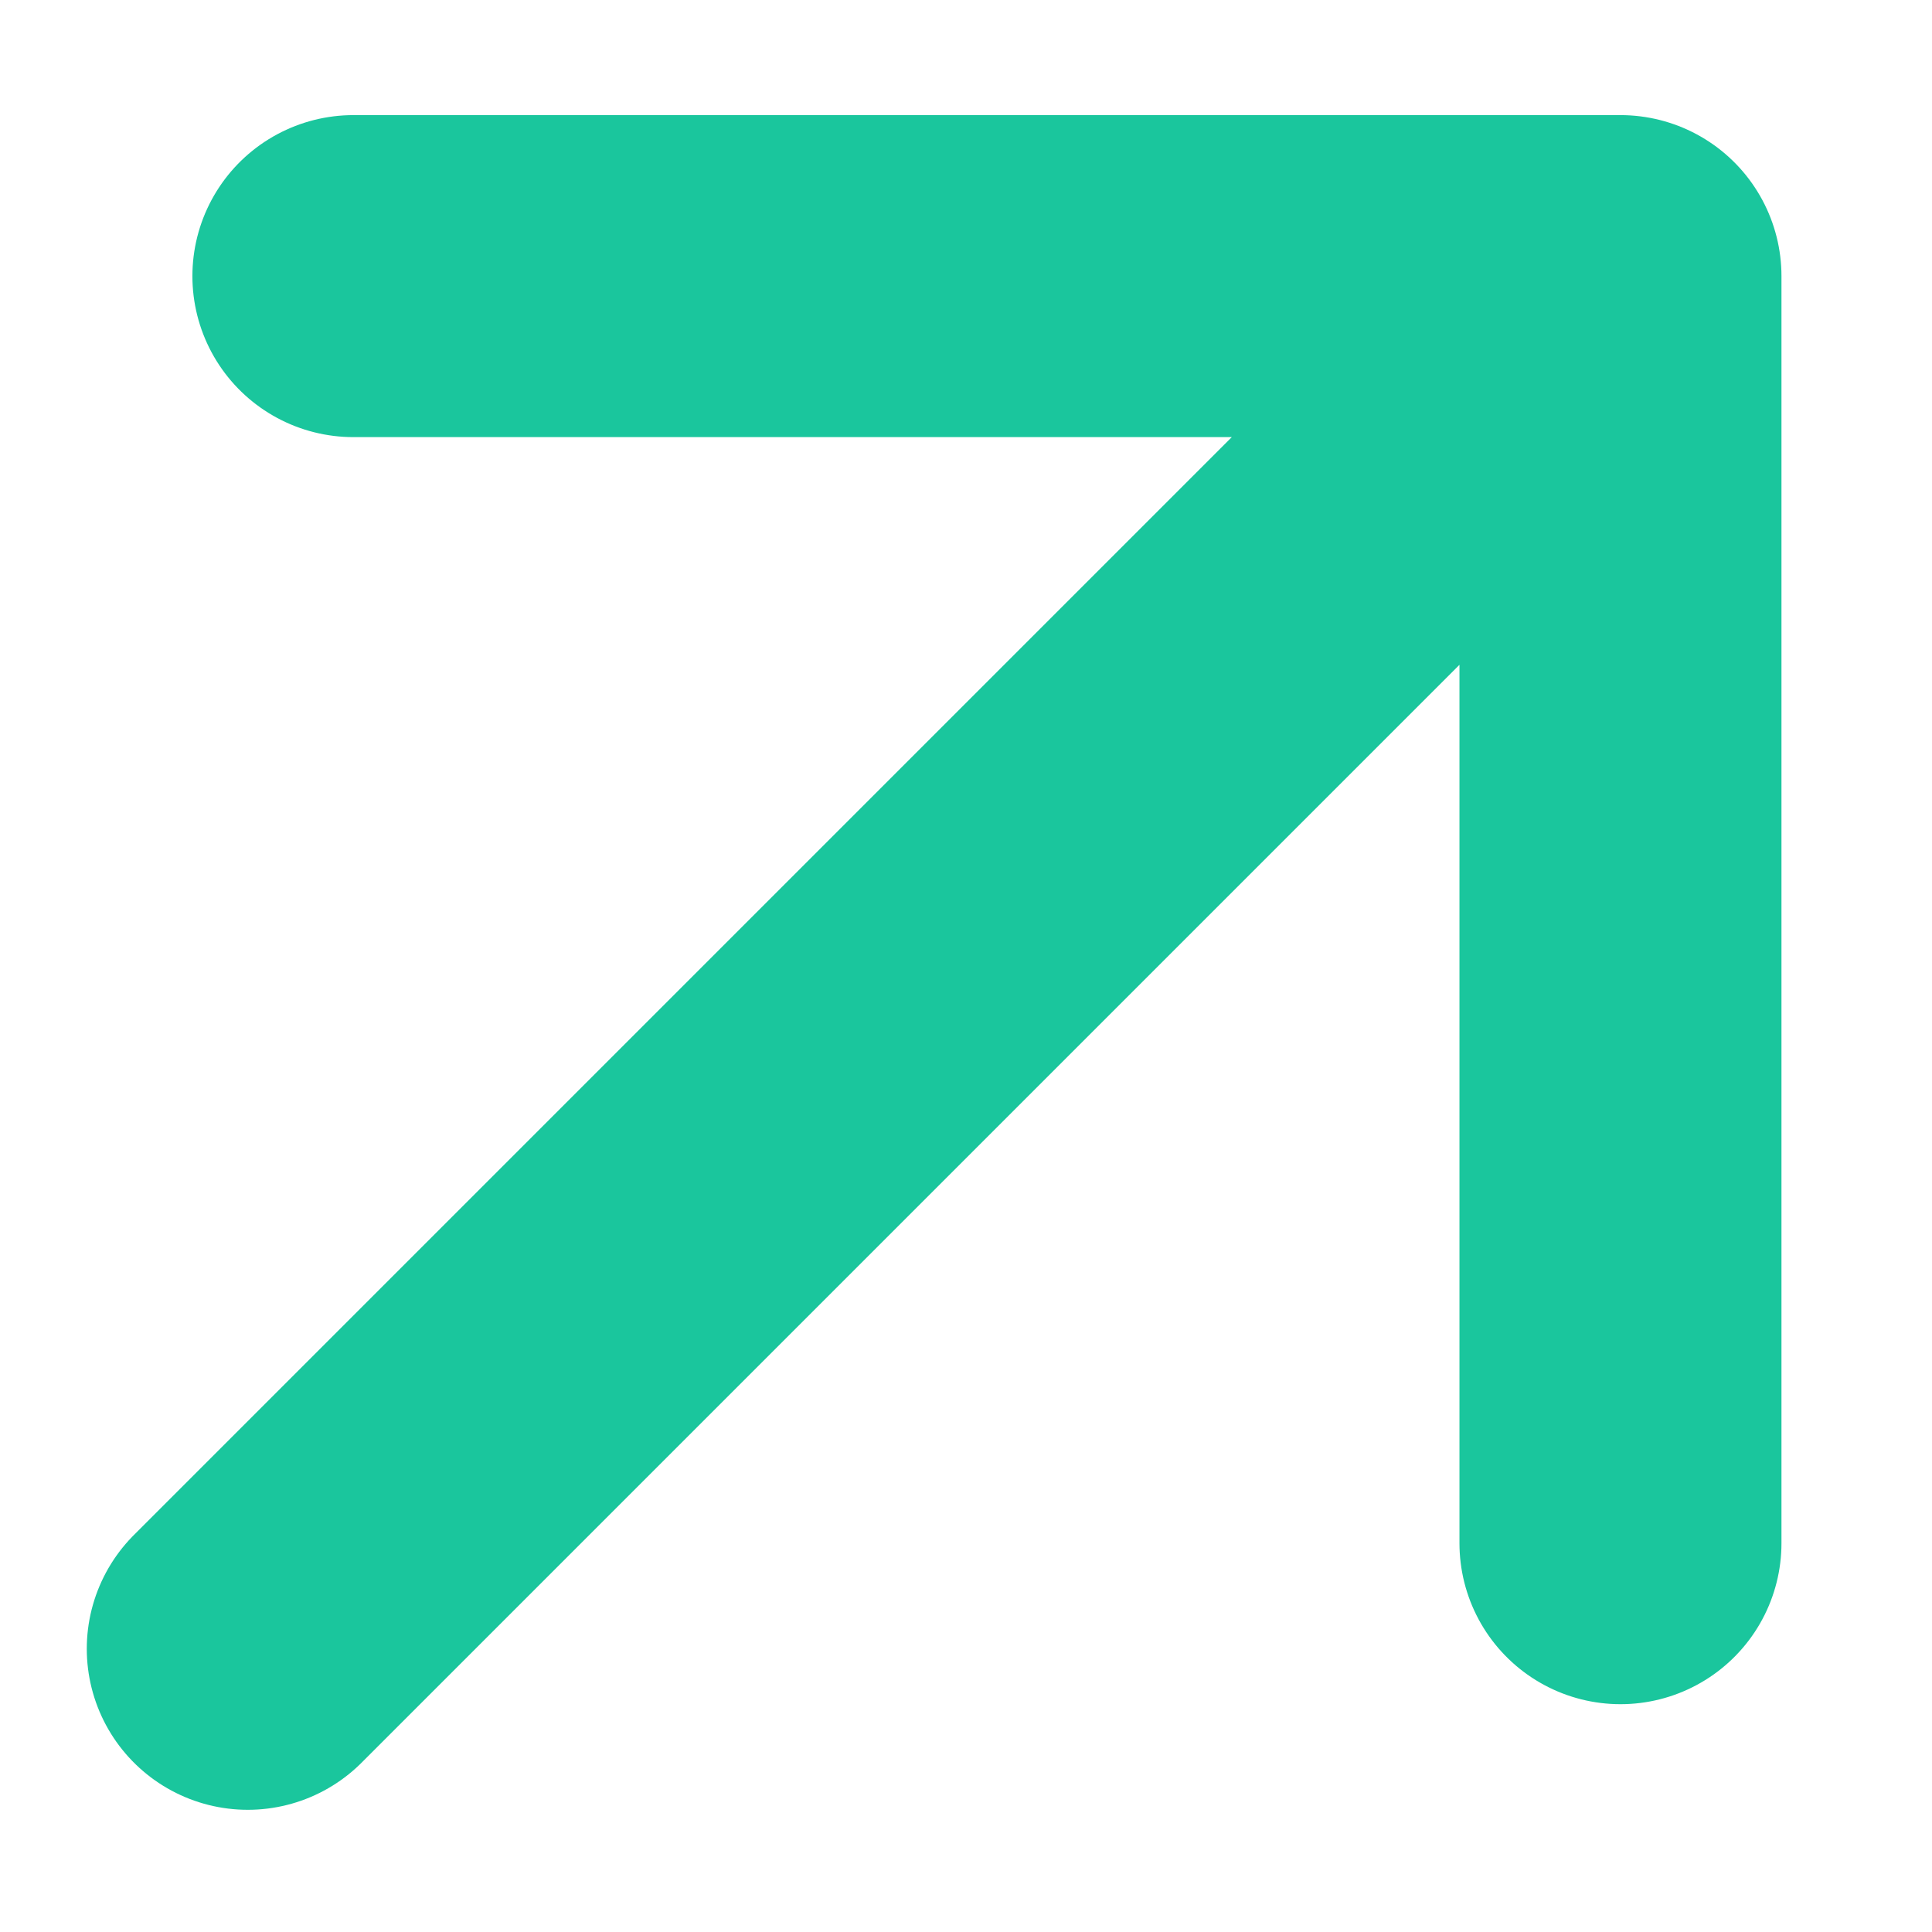
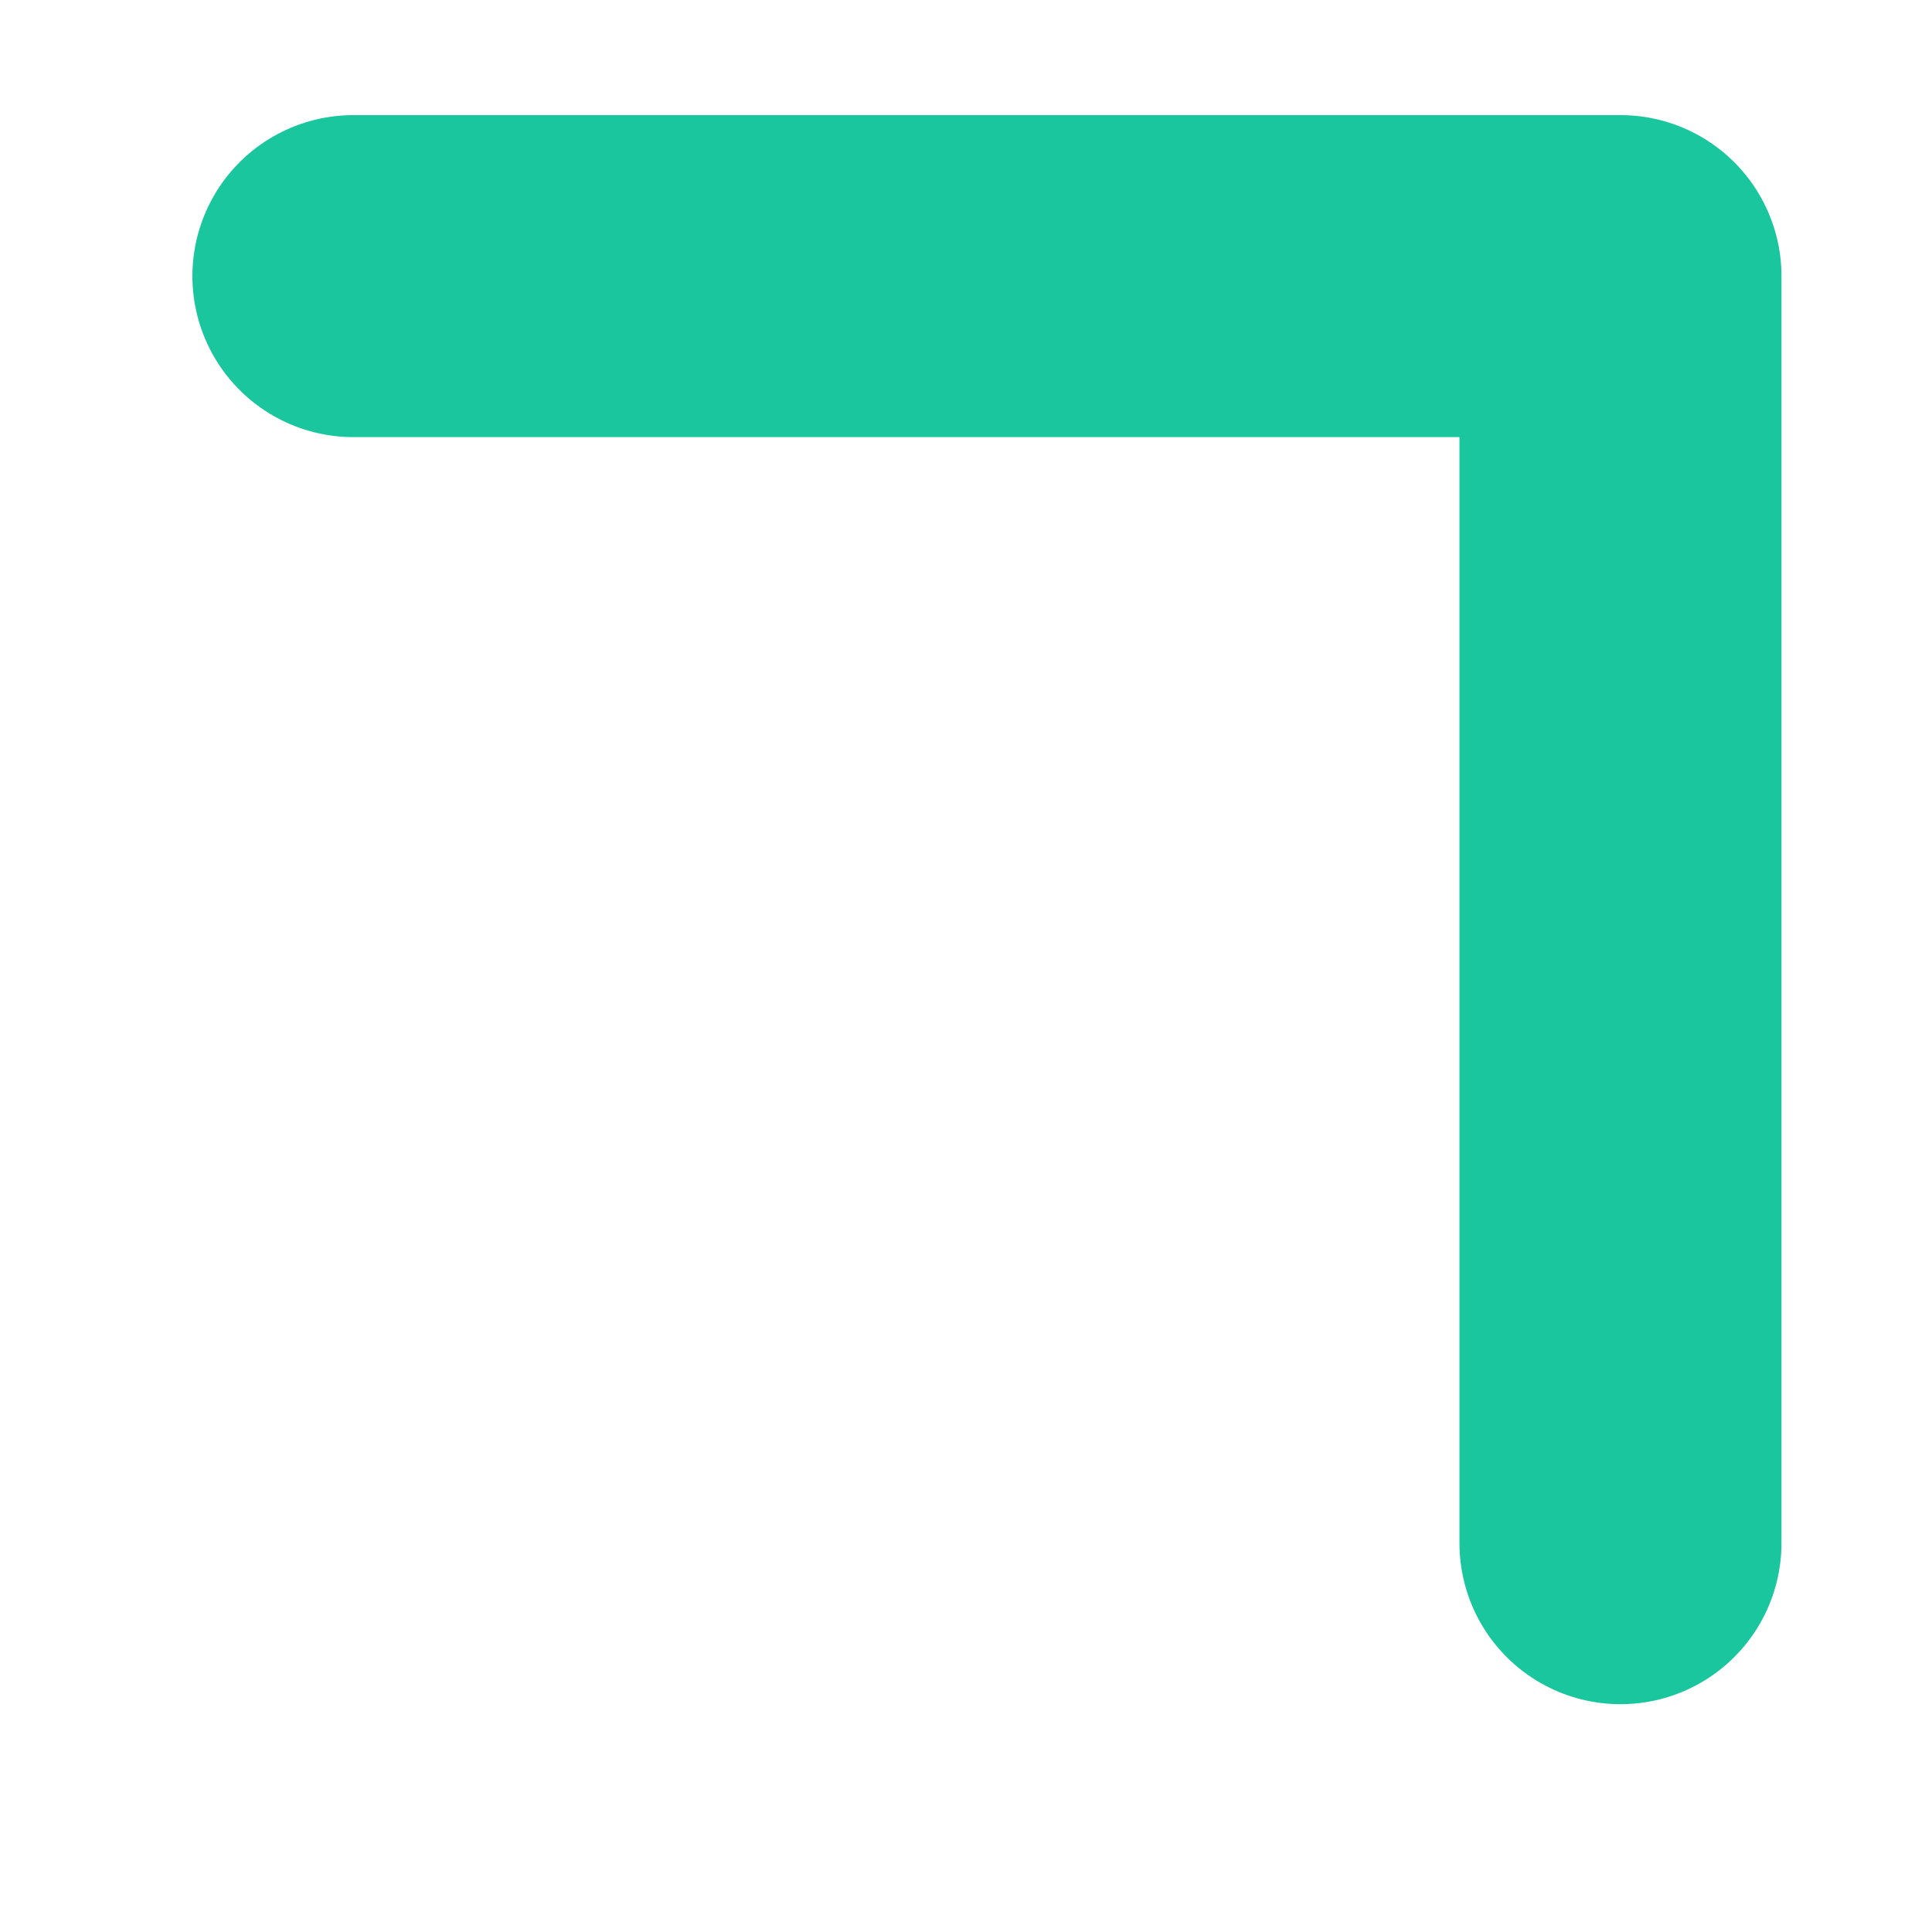
<svg xmlns="http://www.w3.org/2000/svg" width="12" height="12" viewBox="0 0 12 12" fill="none">
-   <path d="M2.195 1.715H10.065V9.585M9.518 2.262L1.539 10.241" stroke="#1AC69D" stroke-width="2" stroke-linecap="round" stroke-linejoin="round" />
+   <path d="M2.195 1.715H10.065V9.585M9.518 2.262" stroke="#1AC69D" stroke-width="2" stroke-linecap="round" stroke-linejoin="round" />
</svg>